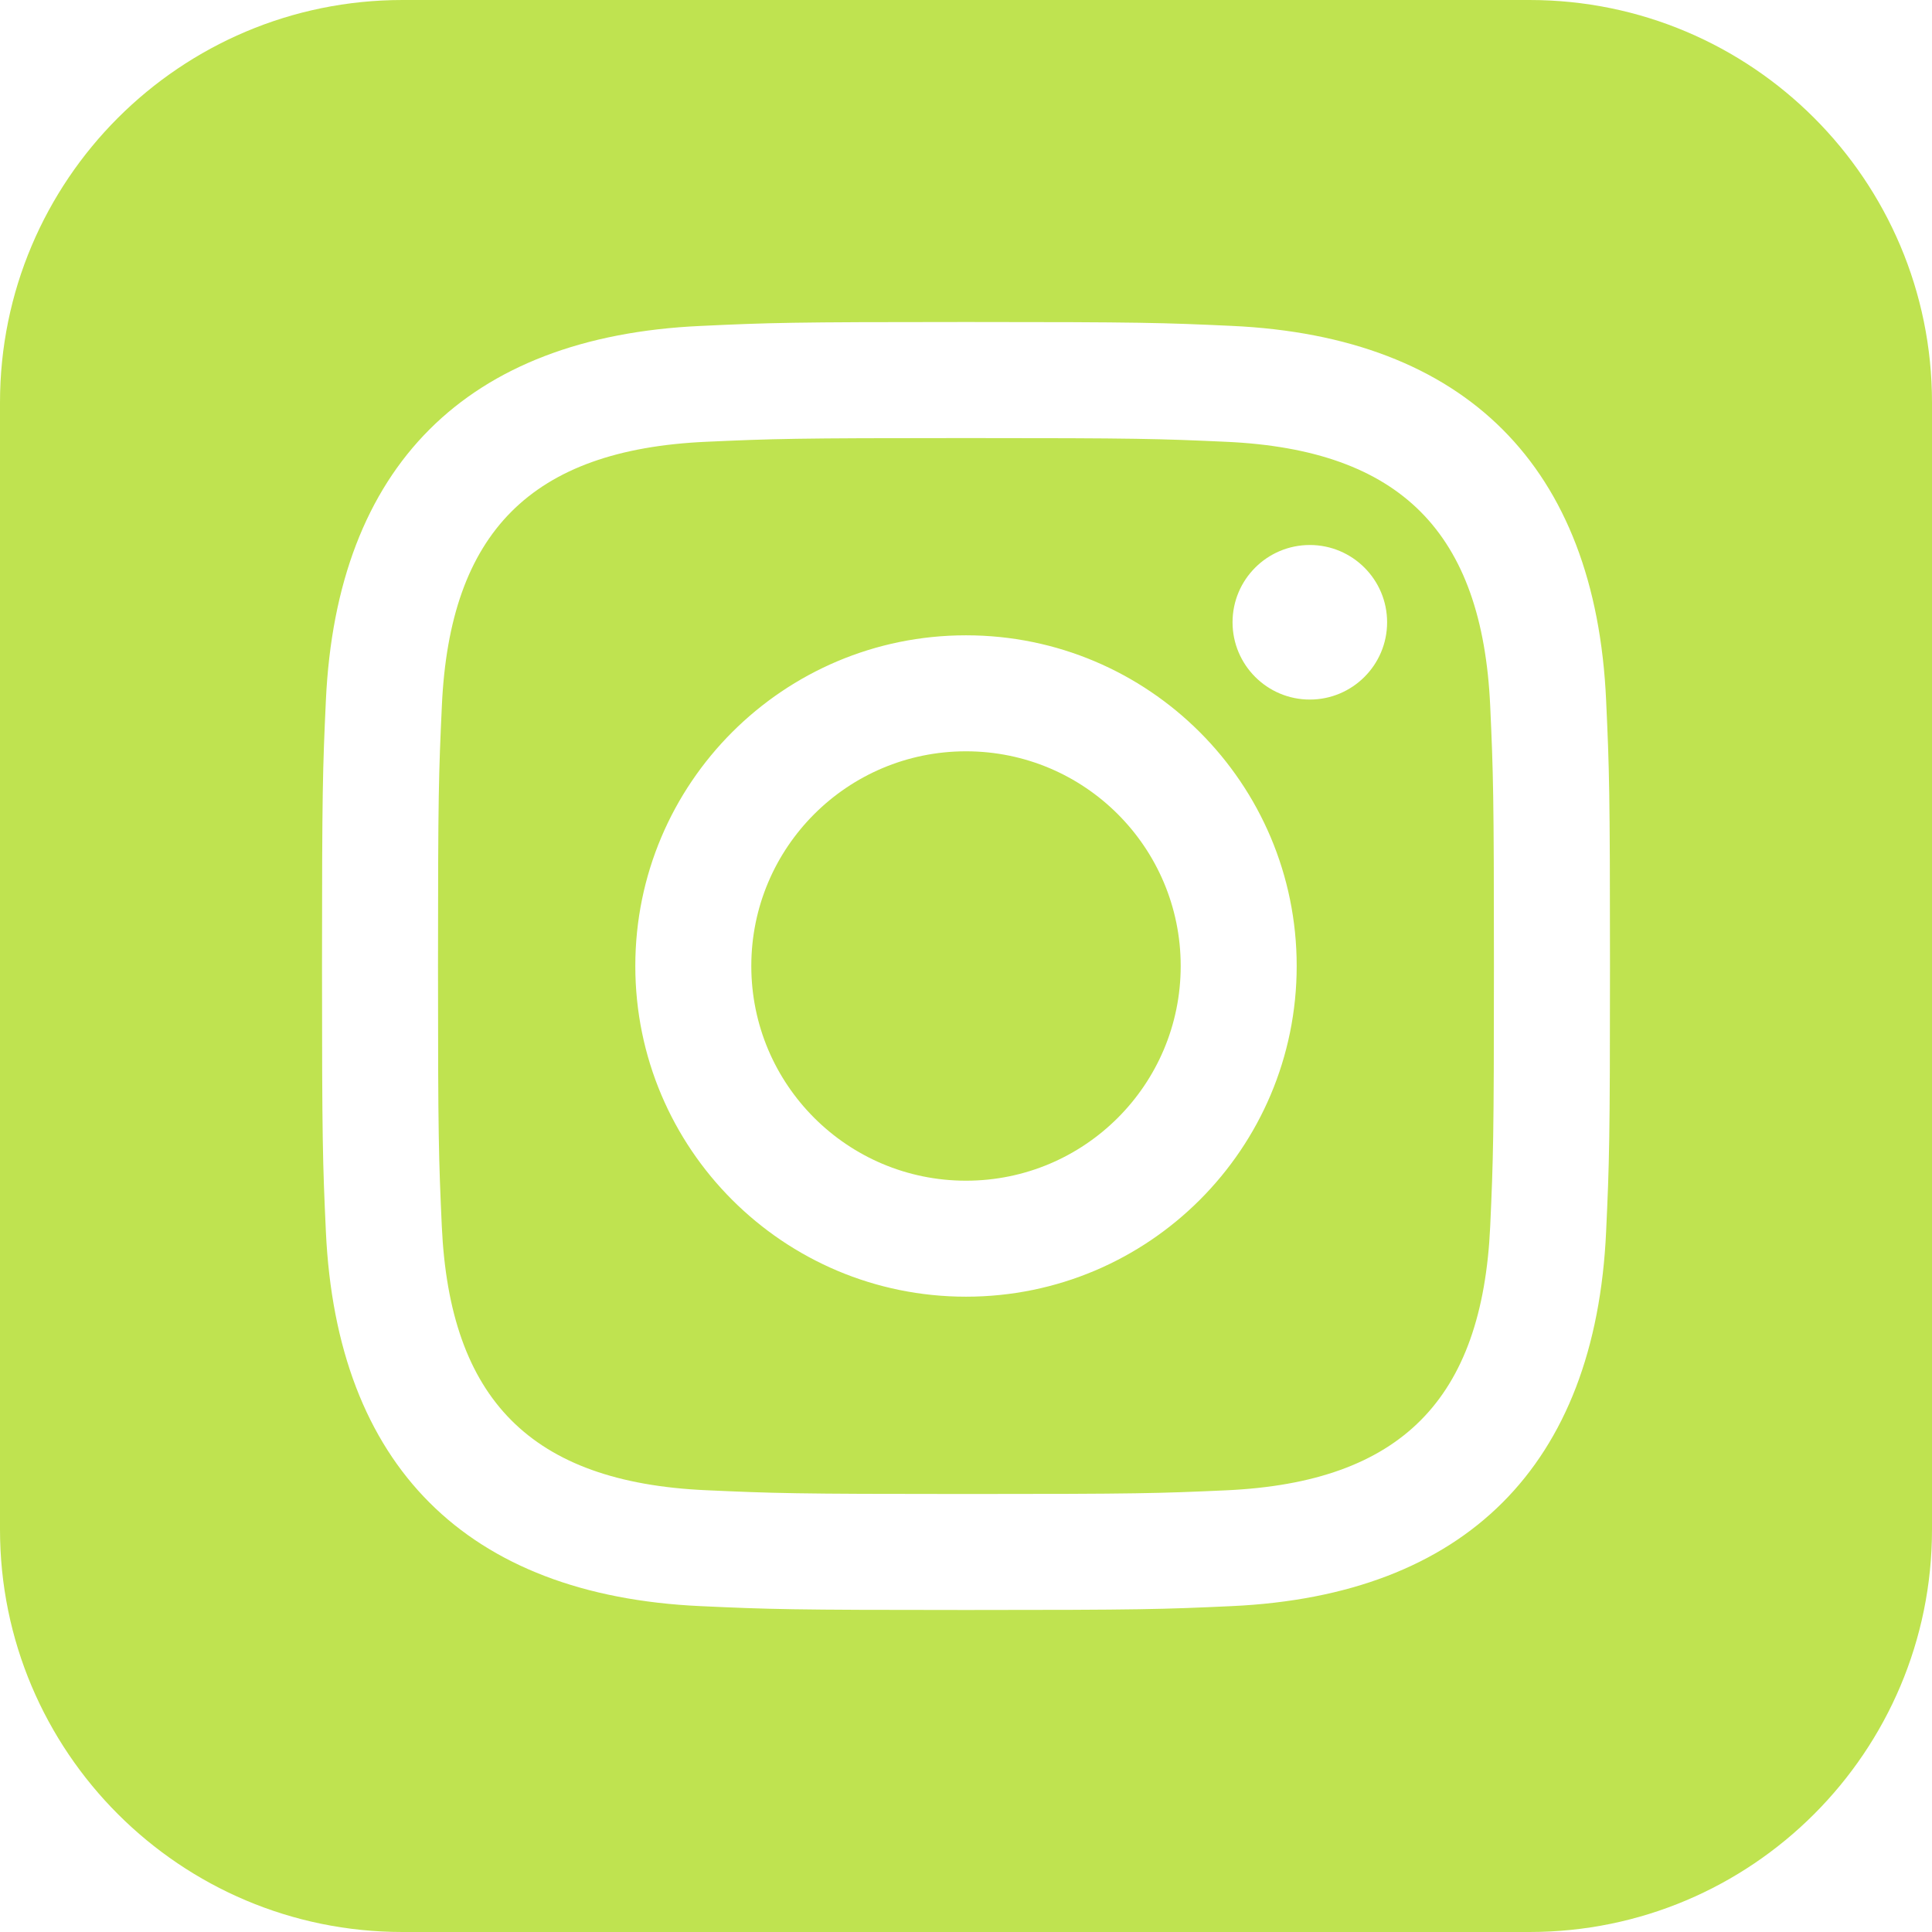
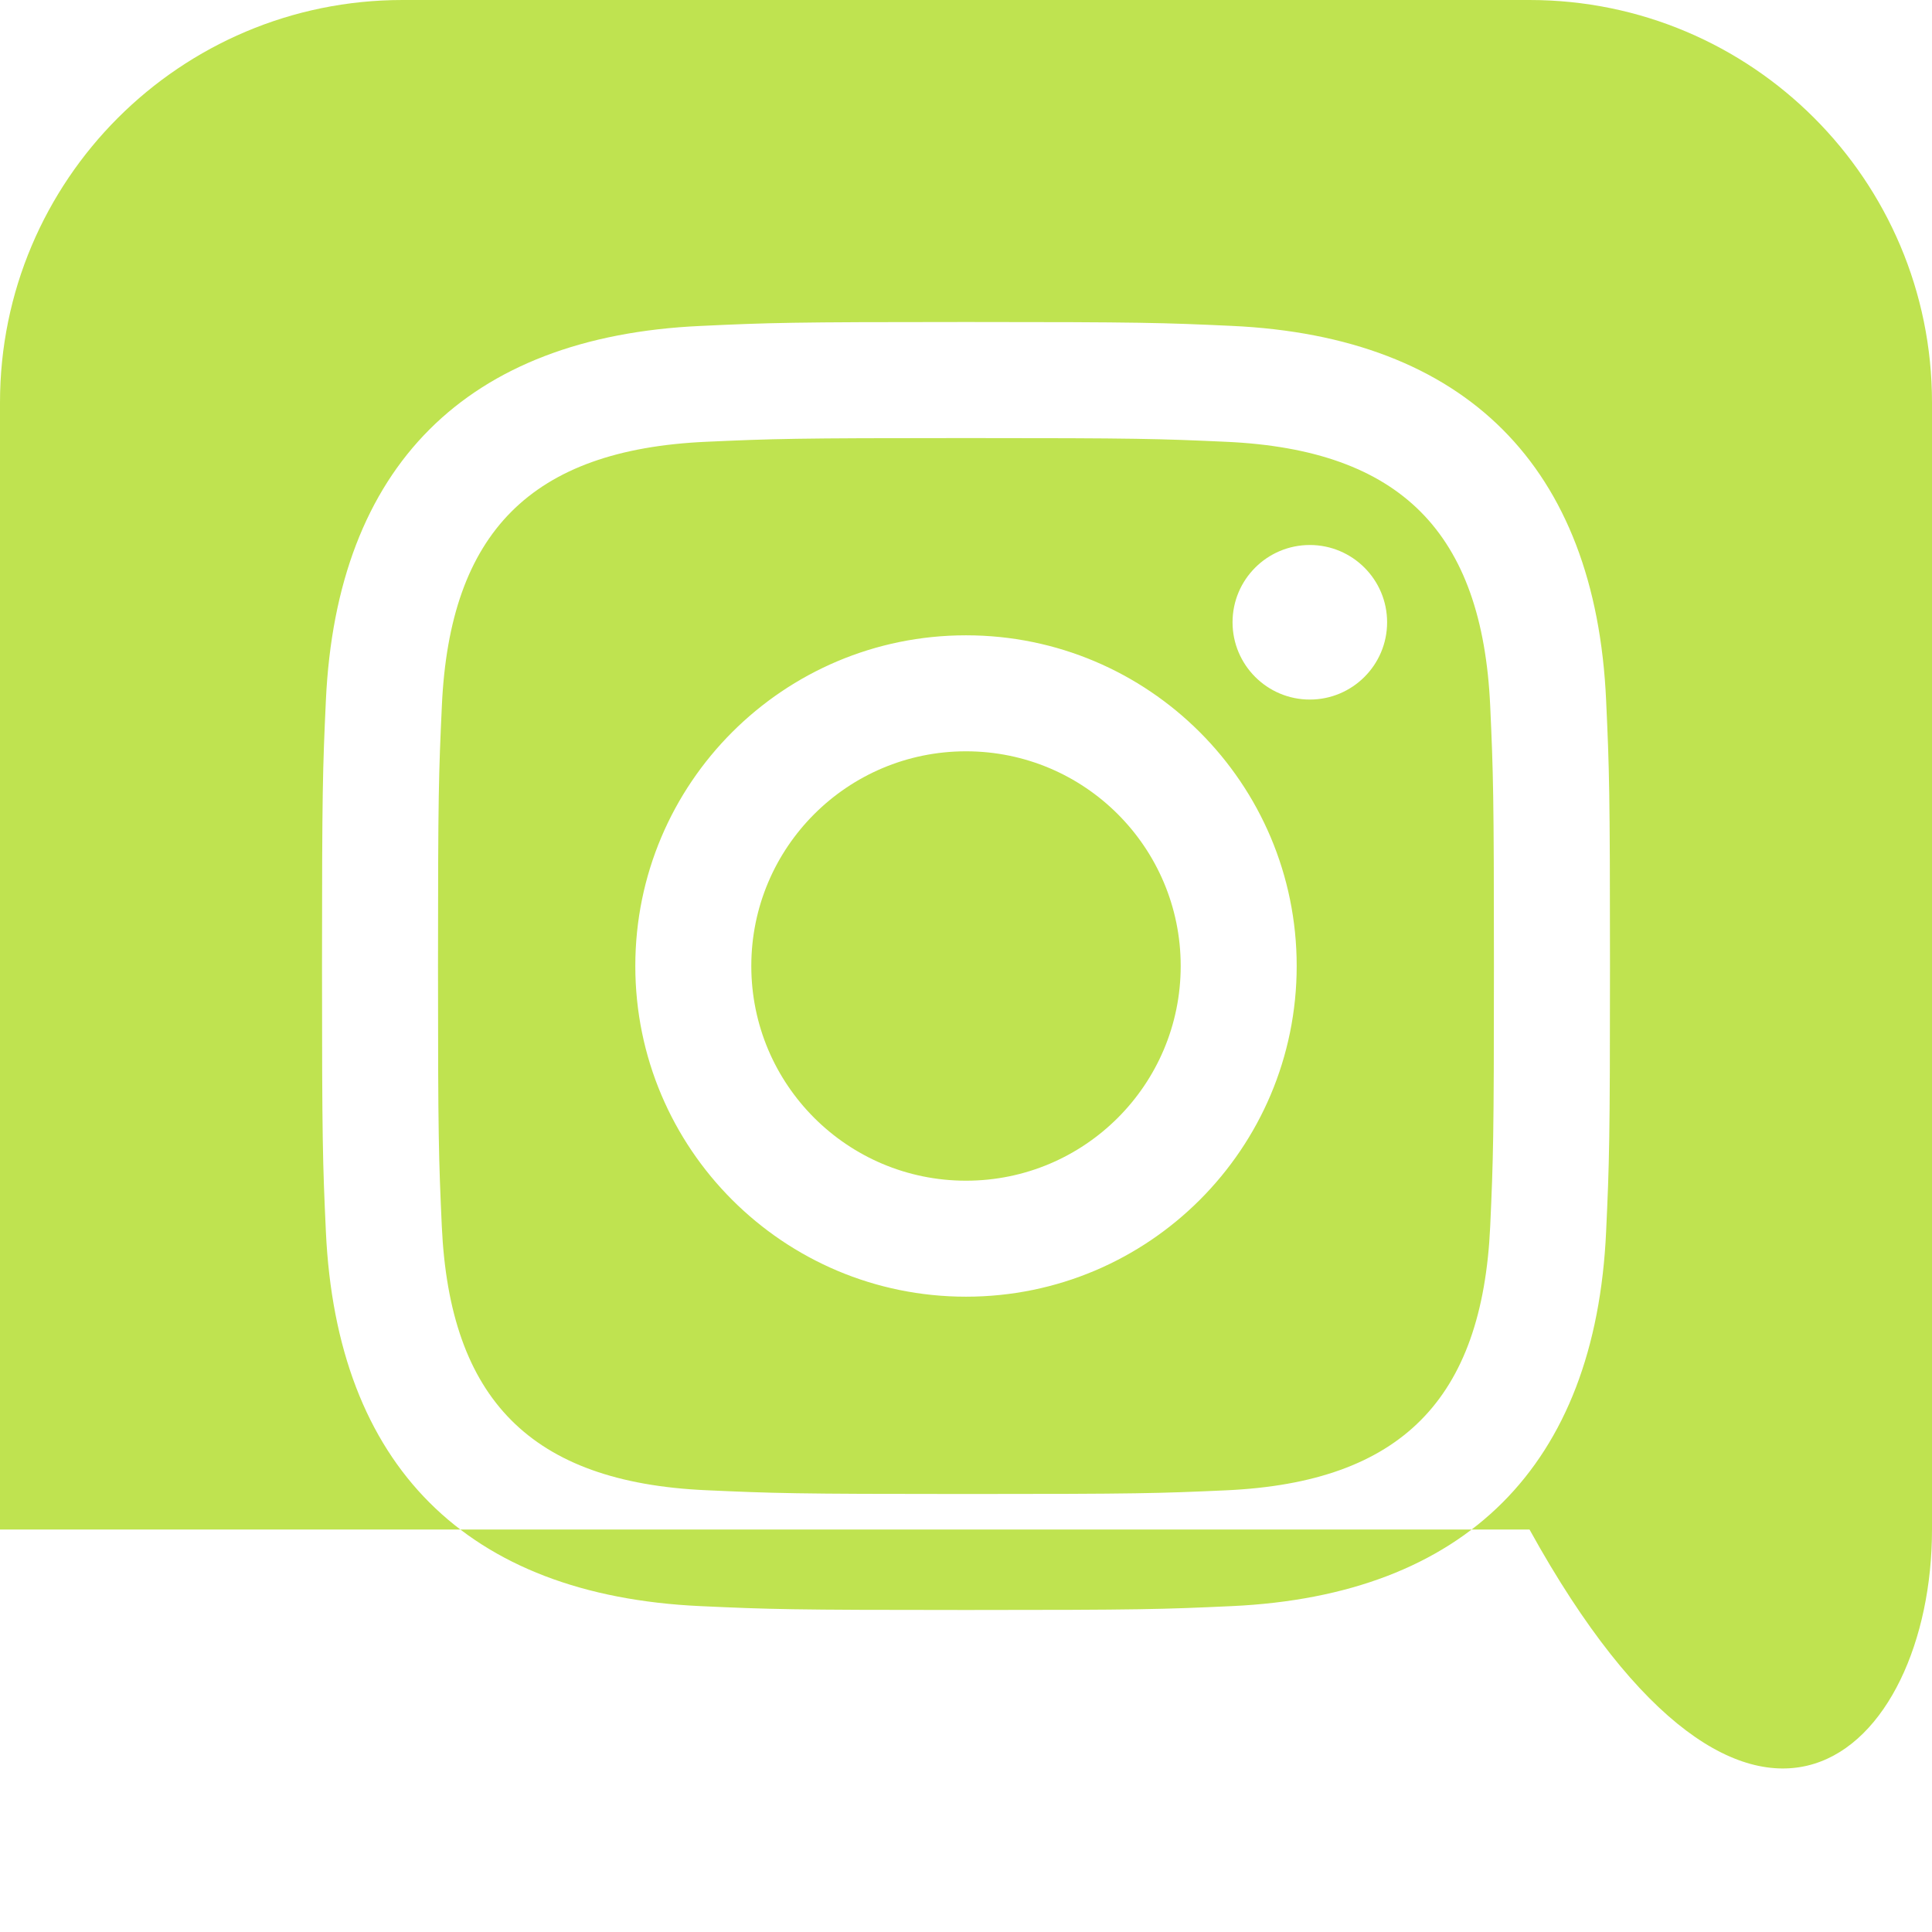
<svg xmlns="http://www.w3.org/2000/svg" width="55" height="55" viewBox="0 0 55 55" fill="none">
-   <path d="M34.909 12.577C32.977 12.49 32.395 12.471 27.5 12.471C22.605 12.471 22.025 12.49 20.093 12.577C15.12 12.803 12.803 15.159 12.579 20.091C12.49 22.025 12.469 22.605 12.469 27.5C12.469 32.395 12.49 32.975 12.577 34.909C12.803 39.831 15.111 42.197 20.091 42.423C22.023 42.51 22.605 42.531 27.5 42.531C32.397 42.531 32.977 42.513 34.909 42.426C39.882 42.199 42.197 39.838 42.423 34.911C42.51 32.977 42.529 32.397 42.529 27.502C42.529 22.607 42.51 22.027 42.423 20.096C42.197 15.162 39.877 12.803 34.909 12.577ZM27.5 36.914C22.3 36.914 18.086 32.7 18.086 27.5C18.086 22.3 22.302 18.086 27.5 18.086C32.697 18.086 36.914 22.3 36.914 27.5C36.914 32.7 32.7 36.914 27.5 36.914ZM37.288 19.915C36.073 19.915 35.088 18.929 35.088 17.715C35.088 16.5 36.073 15.515 37.288 15.515C38.502 15.515 39.488 16.5 39.488 17.715C39.488 18.929 38.502 19.915 37.288 19.915ZM33.612 27.5C33.612 30.876 30.876 33.612 27.5 33.612C24.124 33.612 21.388 30.876 21.388 27.5C21.388 24.124 24.124 21.388 27.5 21.388C30.876 21.388 33.612 24.124 33.612 27.5ZM43.542 0H11.458C5.131 0 0 5.131 0 11.458V43.542C0 49.869 5.131 55 11.458 55H43.542C49.871 55 55 49.869 55 43.542V11.458C55 5.131 49.871 0 43.542 0V0ZM45.723 35.058C45.421 41.724 41.711 45.419 35.06 45.723C33.103 45.813 32.48 45.833 27.5 45.833C22.52 45.833 21.899 45.813 19.942 45.723C13.278 45.419 9.584 41.718 9.277 35.058C9.187 33.103 9.167 32.48 9.167 27.5C9.167 22.523 9.187 21.897 9.277 19.942C9.584 13.278 13.283 9.581 19.942 9.279C21.899 9.187 22.52 9.167 27.5 9.167C32.48 9.167 33.103 9.187 35.06 9.277C41.724 9.581 45.425 13.289 45.723 19.94C45.813 21.897 45.833 22.523 45.833 27.5C45.833 32.48 45.813 33.103 45.723 35.058Z" fill="#BFE350" />
+   <path d="M34.909 12.577C32.977 12.49 32.395 12.471 27.5 12.471C22.605 12.471 22.025 12.49 20.093 12.577C15.12 12.803 12.803 15.159 12.579 20.091C12.49 22.025 12.469 22.605 12.469 27.5C12.469 32.395 12.49 32.975 12.577 34.909C12.803 39.831 15.111 42.197 20.091 42.423C22.023 42.51 22.605 42.531 27.5 42.531C32.397 42.531 32.977 42.513 34.909 42.426C39.882 42.199 42.197 39.838 42.423 34.911C42.51 32.977 42.529 32.397 42.529 27.502C42.529 22.607 42.51 22.027 42.423 20.096C42.197 15.162 39.877 12.803 34.909 12.577ZM27.5 36.914C22.3 36.914 18.086 32.7 18.086 27.5C18.086 22.3 22.302 18.086 27.5 18.086C32.697 18.086 36.914 22.3 36.914 27.5C36.914 32.7 32.7 36.914 27.5 36.914ZM37.288 19.915C36.073 19.915 35.088 18.929 35.088 17.715C35.088 16.5 36.073 15.515 37.288 15.515C38.502 15.515 39.488 16.5 39.488 17.715C39.488 18.929 38.502 19.915 37.288 19.915ZM33.612 27.5C33.612 30.876 30.876 33.612 27.5 33.612C24.124 33.612 21.388 30.876 21.388 27.5C21.388 24.124 24.124 21.388 27.5 21.388C30.876 21.388 33.612 24.124 33.612 27.5ZM43.542 0H11.458C5.131 0 0 5.131 0 11.458V43.542H43.542C49.871 55 55 49.869 55 43.542V11.458C55 5.131 49.871 0 43.542 0V0ZM45.723 35.058C45.421 41.724 41.711 45.419 35.06 45.723C33.103 45.813 32.48 45.833 27.5 45.833C22.52 45.833 21.899 45.813 19.942 45.723C13.278 45.419 9.584 41.718 9.277 35.058C9.187 33.103 9.167 32.48 9.167 27.5C9.167 22.523 9.187 21.897 9.277 19.942C9.584 13.278 13.283 9.581 19.942 9.279C21.899 9.187 22.52 9.167 27.5 9.167C32.48 9.167 33.103 9.187 35.06 9.277C41.724 9.581 45.425 13.289 45.723 19.94C45.813 21.897 45.833 22.523 45.833 27.5C45.833 32.48 45.813 33.103 45.723 35.058Z" fill="#BFE350" />
</svg>